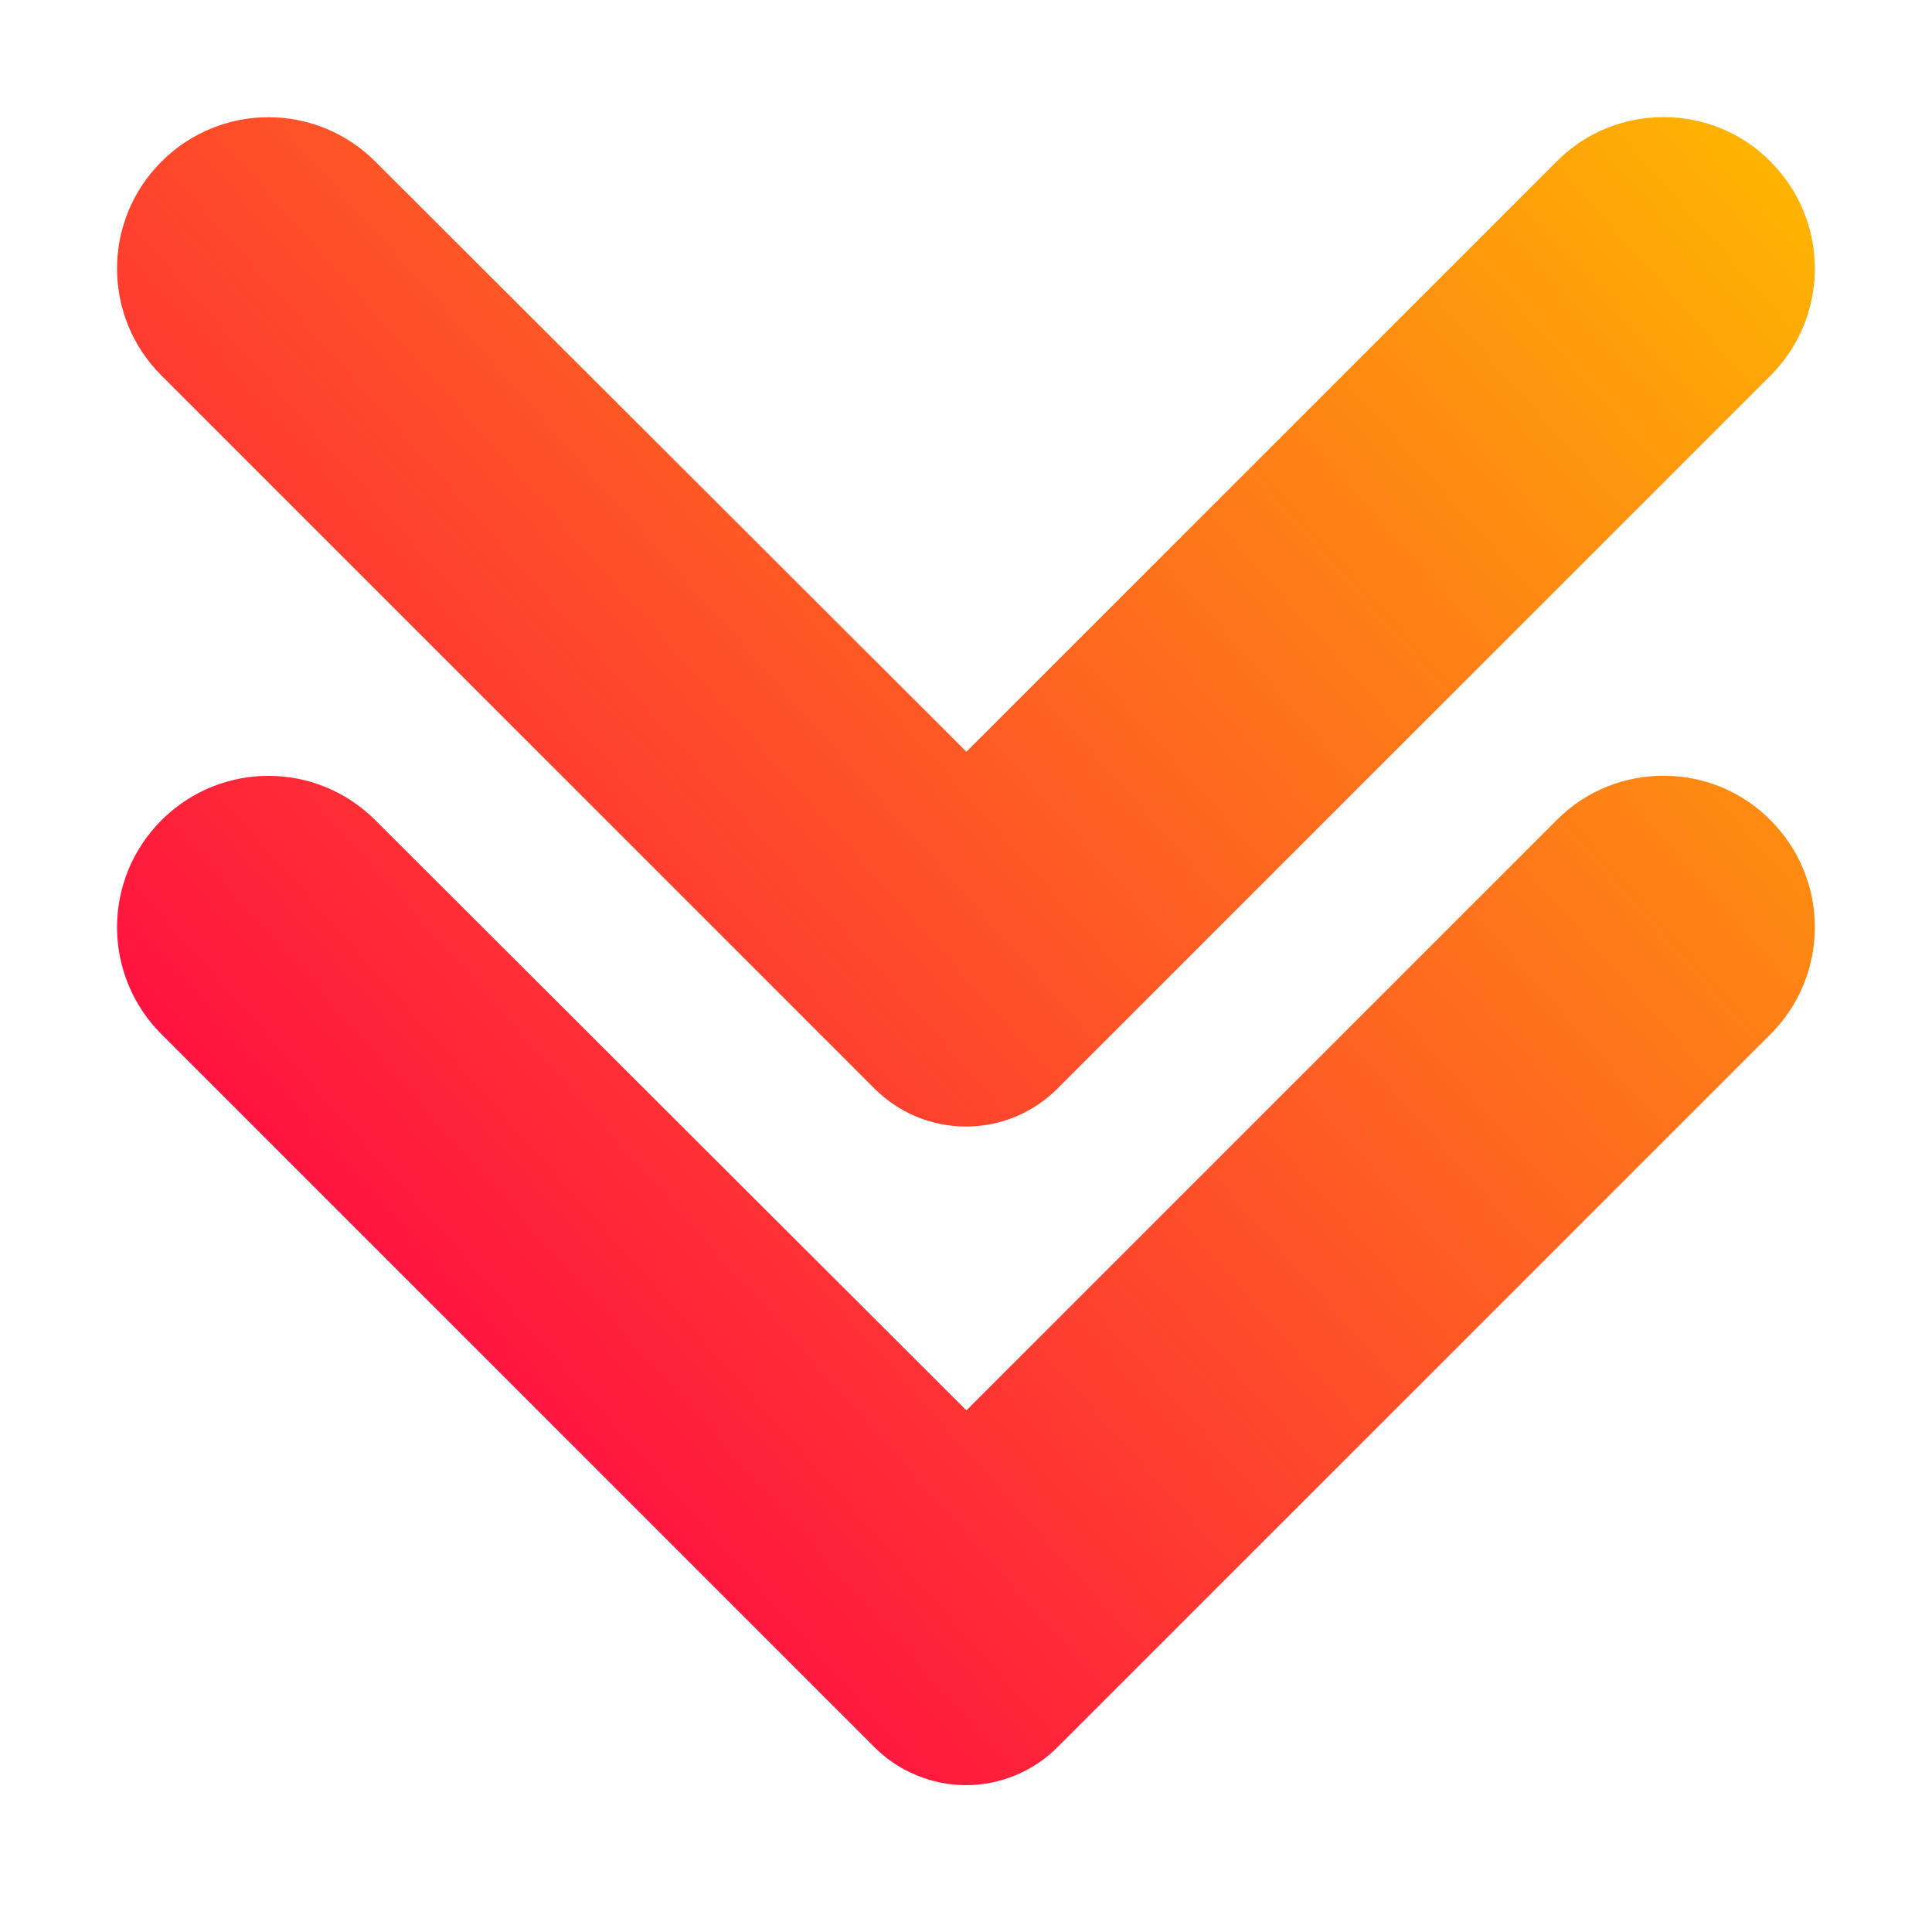
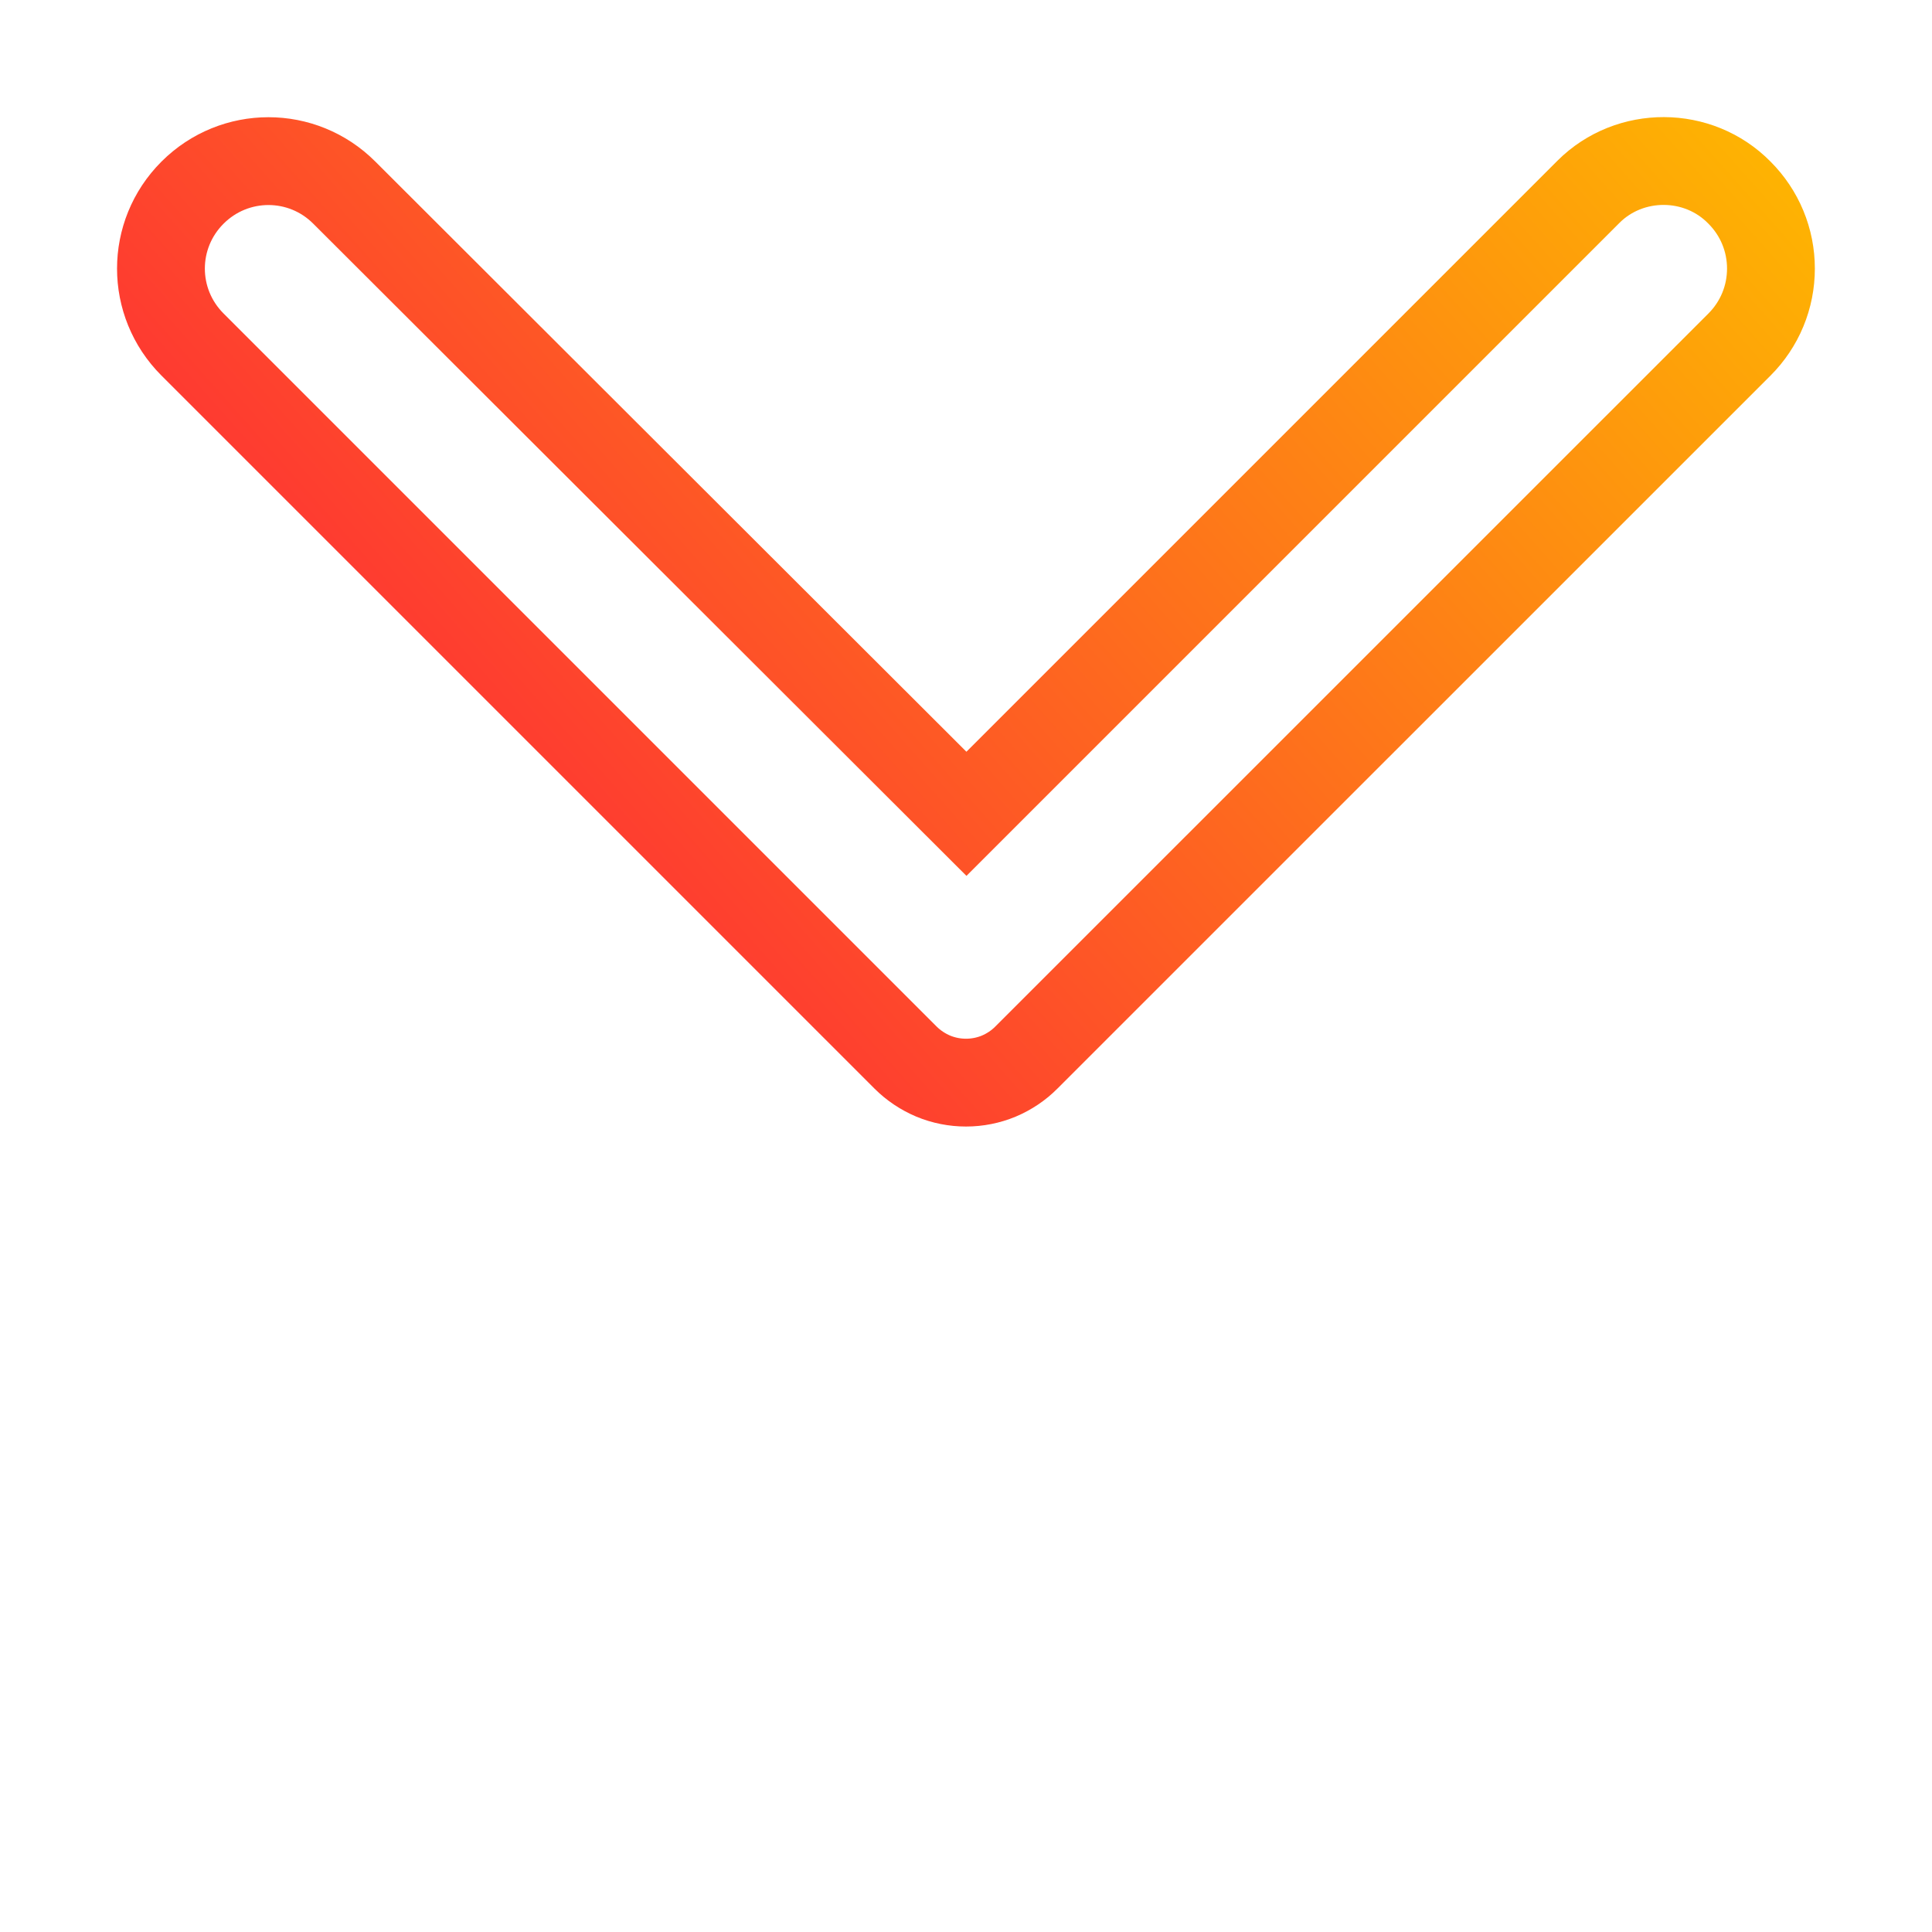
<svg xmlns="http://www.w3.org/2000/svg" width="22" height="22" viewBox="0 0 22 22" fill="none">
-   <path d="M19.808 9.694C19.921 9.807 20.012 9.942 20.073 10.09C20.135 10.239 20.166 10.398 20.166 10.559C20.166 10.719 20.135 10.878 20.073 11.027C20.012 11.175 19.921 11.31 19.808 11.423L11.688 19.542C11.598 19.633 11.491 19.704 11.373 19.753C11.255 19.802 11.128 19.828 11 19.828C10.872 19.828 10.745 19.802 10.627 19.753C10.509 19.704 10.402 19.633 10.311 19.542L2.192 11.423C1.713 10.944 1.713 10.173 2.192 9.694C2.671 9.215 3.443 9.215 3.921 9.694L11.005 16.767L18.088 9.684C18.557 9.215 19.339 9.215 19.808 9.694Z" fill="url(#paint0_linear_451_2898)" />
-   <path d="M19.808 2.194C19.921 2.307 20.012 2.442 20.073 2.59C20.135 2.739 20.166 2.898 20.166 3.058C20.166 3.219 20.135 3.378 20.073 3.527C20.012 3.675 19.921 3.81 19.808 3.923L11.688 12.042C11.598 12.133 11.491 12.204 11.373 12.254C11.255 12.303 11.128 12.328 11 12.328C10.872 12.328 10.745 12.303 10.627 12.254C10.509 12.204 10.402 12.133 10.311 12.042L2.192 3.923C1.713 3.444 1.713 2.673 2.192 2.194C2.671 1.715 3.443 1.715 3.921 2.194L11.005 9.267L18.088 2.184C18.557 1.715 19.339 1.715 19.808 2.194Z" fill="url(#paint1_linear_451_2898)" />
-   <path d="M19.808 9.694C19.921 9.807 20.012 9.942 20.073 10.09C20.135 10.239 20.166 10.398 20.166 10.559C20.166 10.719 20.135 10.878 20.073 11.027C20.012 11.175 19.921 11.31 19.808 11.423L11.688 19.542C11.598 19.633 11.491 19.704 11.373 19.753C11.255 19.802 11.128 19.828 11 19.828C10.872 19.828 10.745 19.802 10.627 19.753C10.509 19.704 10.402 19.633 10.311 19.542L2.192 11.423C1.713 10.944 1.713 10.173 2.192 9.694C2.671 9.215 3.443 9.215 3.921 9.694L11.005 16.767L18.088 9.684C18.557 9.215 19.339 9.215 19.808 9.694Z" stroke="url(#paint2_linear_451_2898)" />
  <path d="M19.808 2.194C19.921 2.307 20.012 2.442 20.073 2.59C20.135 2.739 20.166 2.898 20.166 3.058C20.166 3.219 20.135 3.378 20.073 3.527C20.012 3.675 19.921 3.81 19.808 3.923L11.688 12.042C11.598 12.133 11.491 12.204 11.373 12.254C11.255 12.303 11.128 12.328 11 12.328C10.872 12.328 10.745 12.303 10.627 12.254C10.509 12.204 10.402 12.133 10.311 12.042L2.192 3.923C1.713 3.444 1.713 2.673 2.192 2.194C2.671 1.715 3.443 1.715 3.921 2.194L11.005 9.267L18.088 2.184C18.557 1.715 19.339 1.715 19.808 2.194Z" stroke="url(#paint3_linear_451_2898)" />
  <defs>
    <linearGradient id="paint0_linear_451_2898" x1="5.156" y1="17.703" x2="21.421" y2="3.245" gradientUnits="userSpaceOnUse">
      <stop stop-color="#FE0844" />
      <stop offset="1" stop-color="#FEB302" />
    </linearGradient>
    <linearGradient id="paint1_linear_451_2898" x1="5.156" y1="17.703" x2="21.421" y2="3.245" gradientUnits="userSpaceOnUse">
      <stop stop-color="#FE0844" />
      <stop offset="1" stop-color="#FEB302" />
    </linearGradient>
    <linearGradient id="paint2_linear_451_2898" x1="5.156" y1="17.703" x2="21.421" y2="3.245" gradientUnits="userSpaceOnUse">
      <stop stop-color="#FE0844" />
      <stop offset="1" stop-color="#FEB302" />
    </linearGradient>
    <linearGradient id="paint3_linear_451_2898" x1="5.156" y1="17.703" x2="21.421" y2="3.245" gradientUnits="userSpaceOnUse">
      <stop stop-color="#FE0844" />
      <stop offset="1" stop-color="#FEB302" />
    </linearGradient>
  </defs>
</svg>